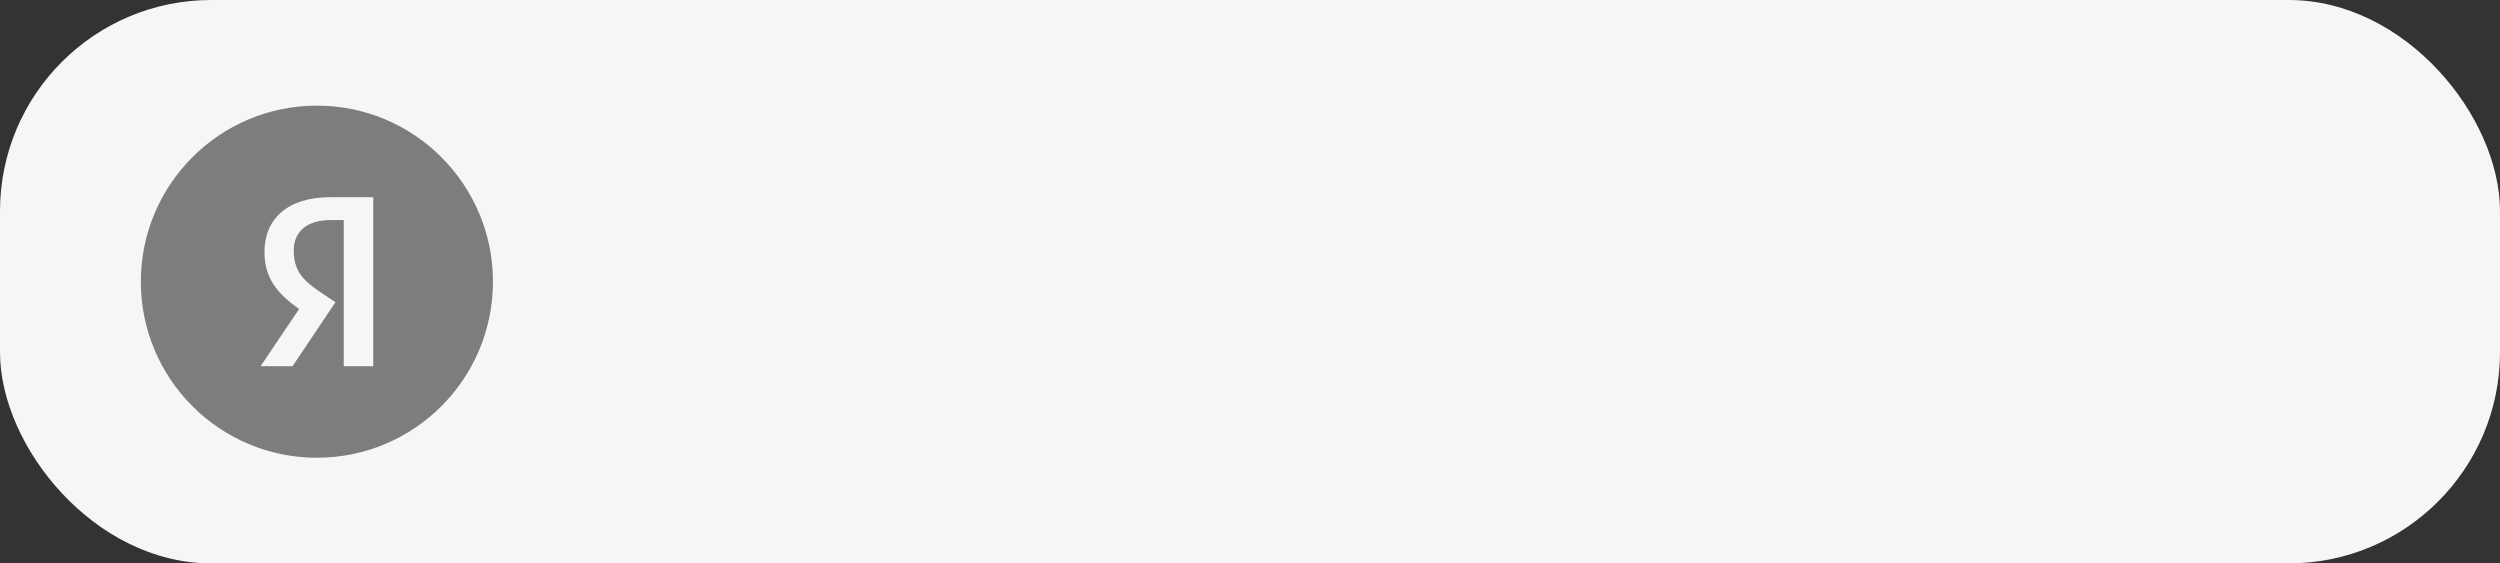
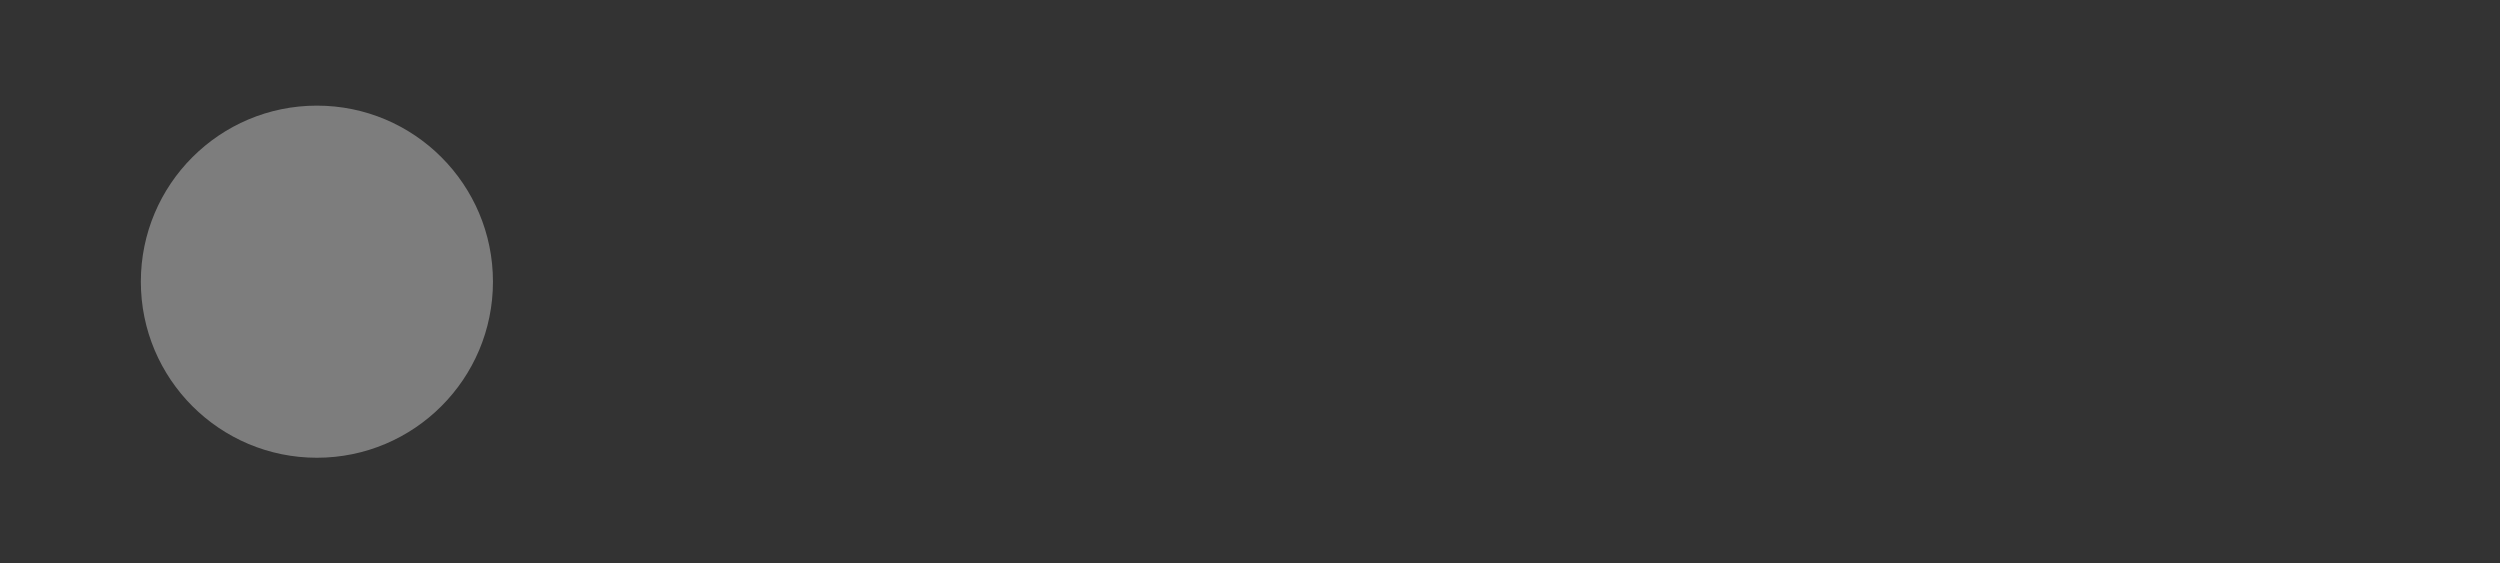
<svg xmlns="http://www.w3.org/2000/svg" width="142" height="32" viewBox="0 0 142 32" fill="none">
  <rect x="0" y="0" width="142" height="32" fill="#333333" stroke="none" />
-   <rect width="142" height="32" rx="12" fill="#F6F6F6" />
  <circle cx="18" cy="16" r="10" fill="#7D7D7D" />
-   <path d="M19.525 12.499H18.777C17.405 12.499 16.685 13.189 16.685 14.211C16.685 15.372 17.183 15.91 18.209 16.601L19.054 17.167L16.616 20.8H14.801L16.989 17.554C15.729 16.656 15.022 15.786 15.022 14.308C15.022 12.457 16.311 11.2 18.763 11.2H21.201V20.8H19.525V12.499Z" fill="#F6F6F6" />
</svg>